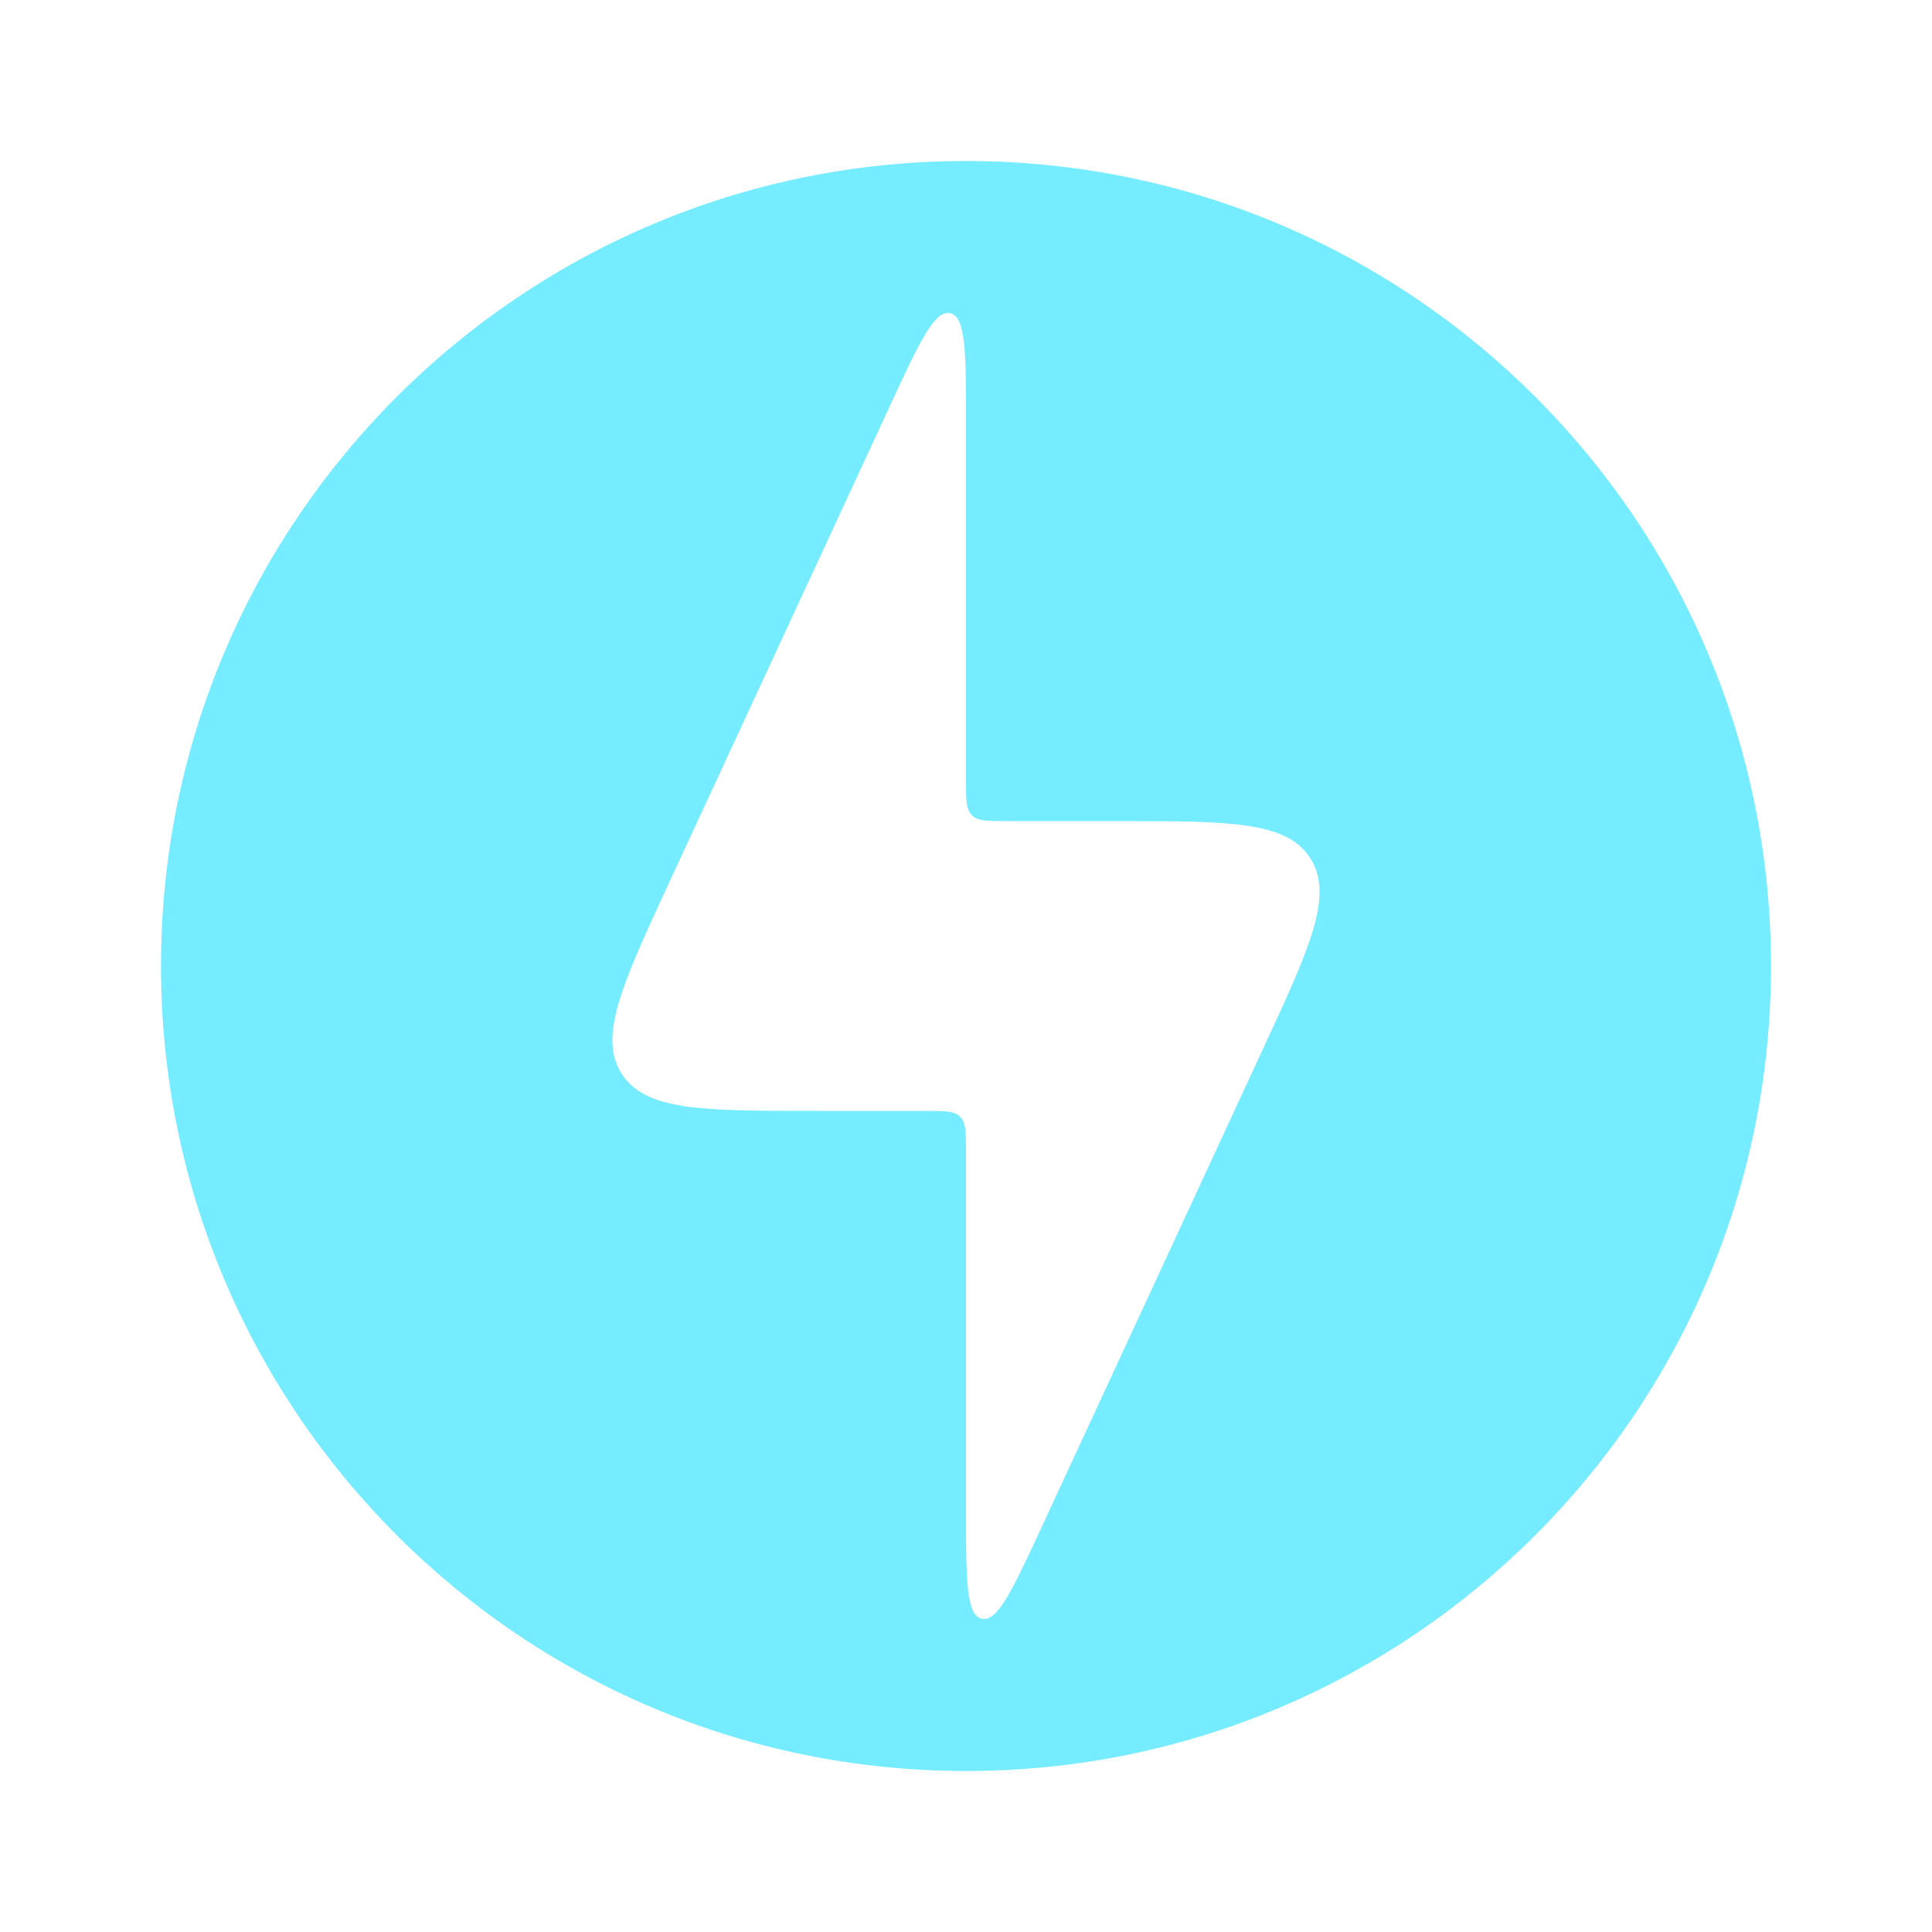
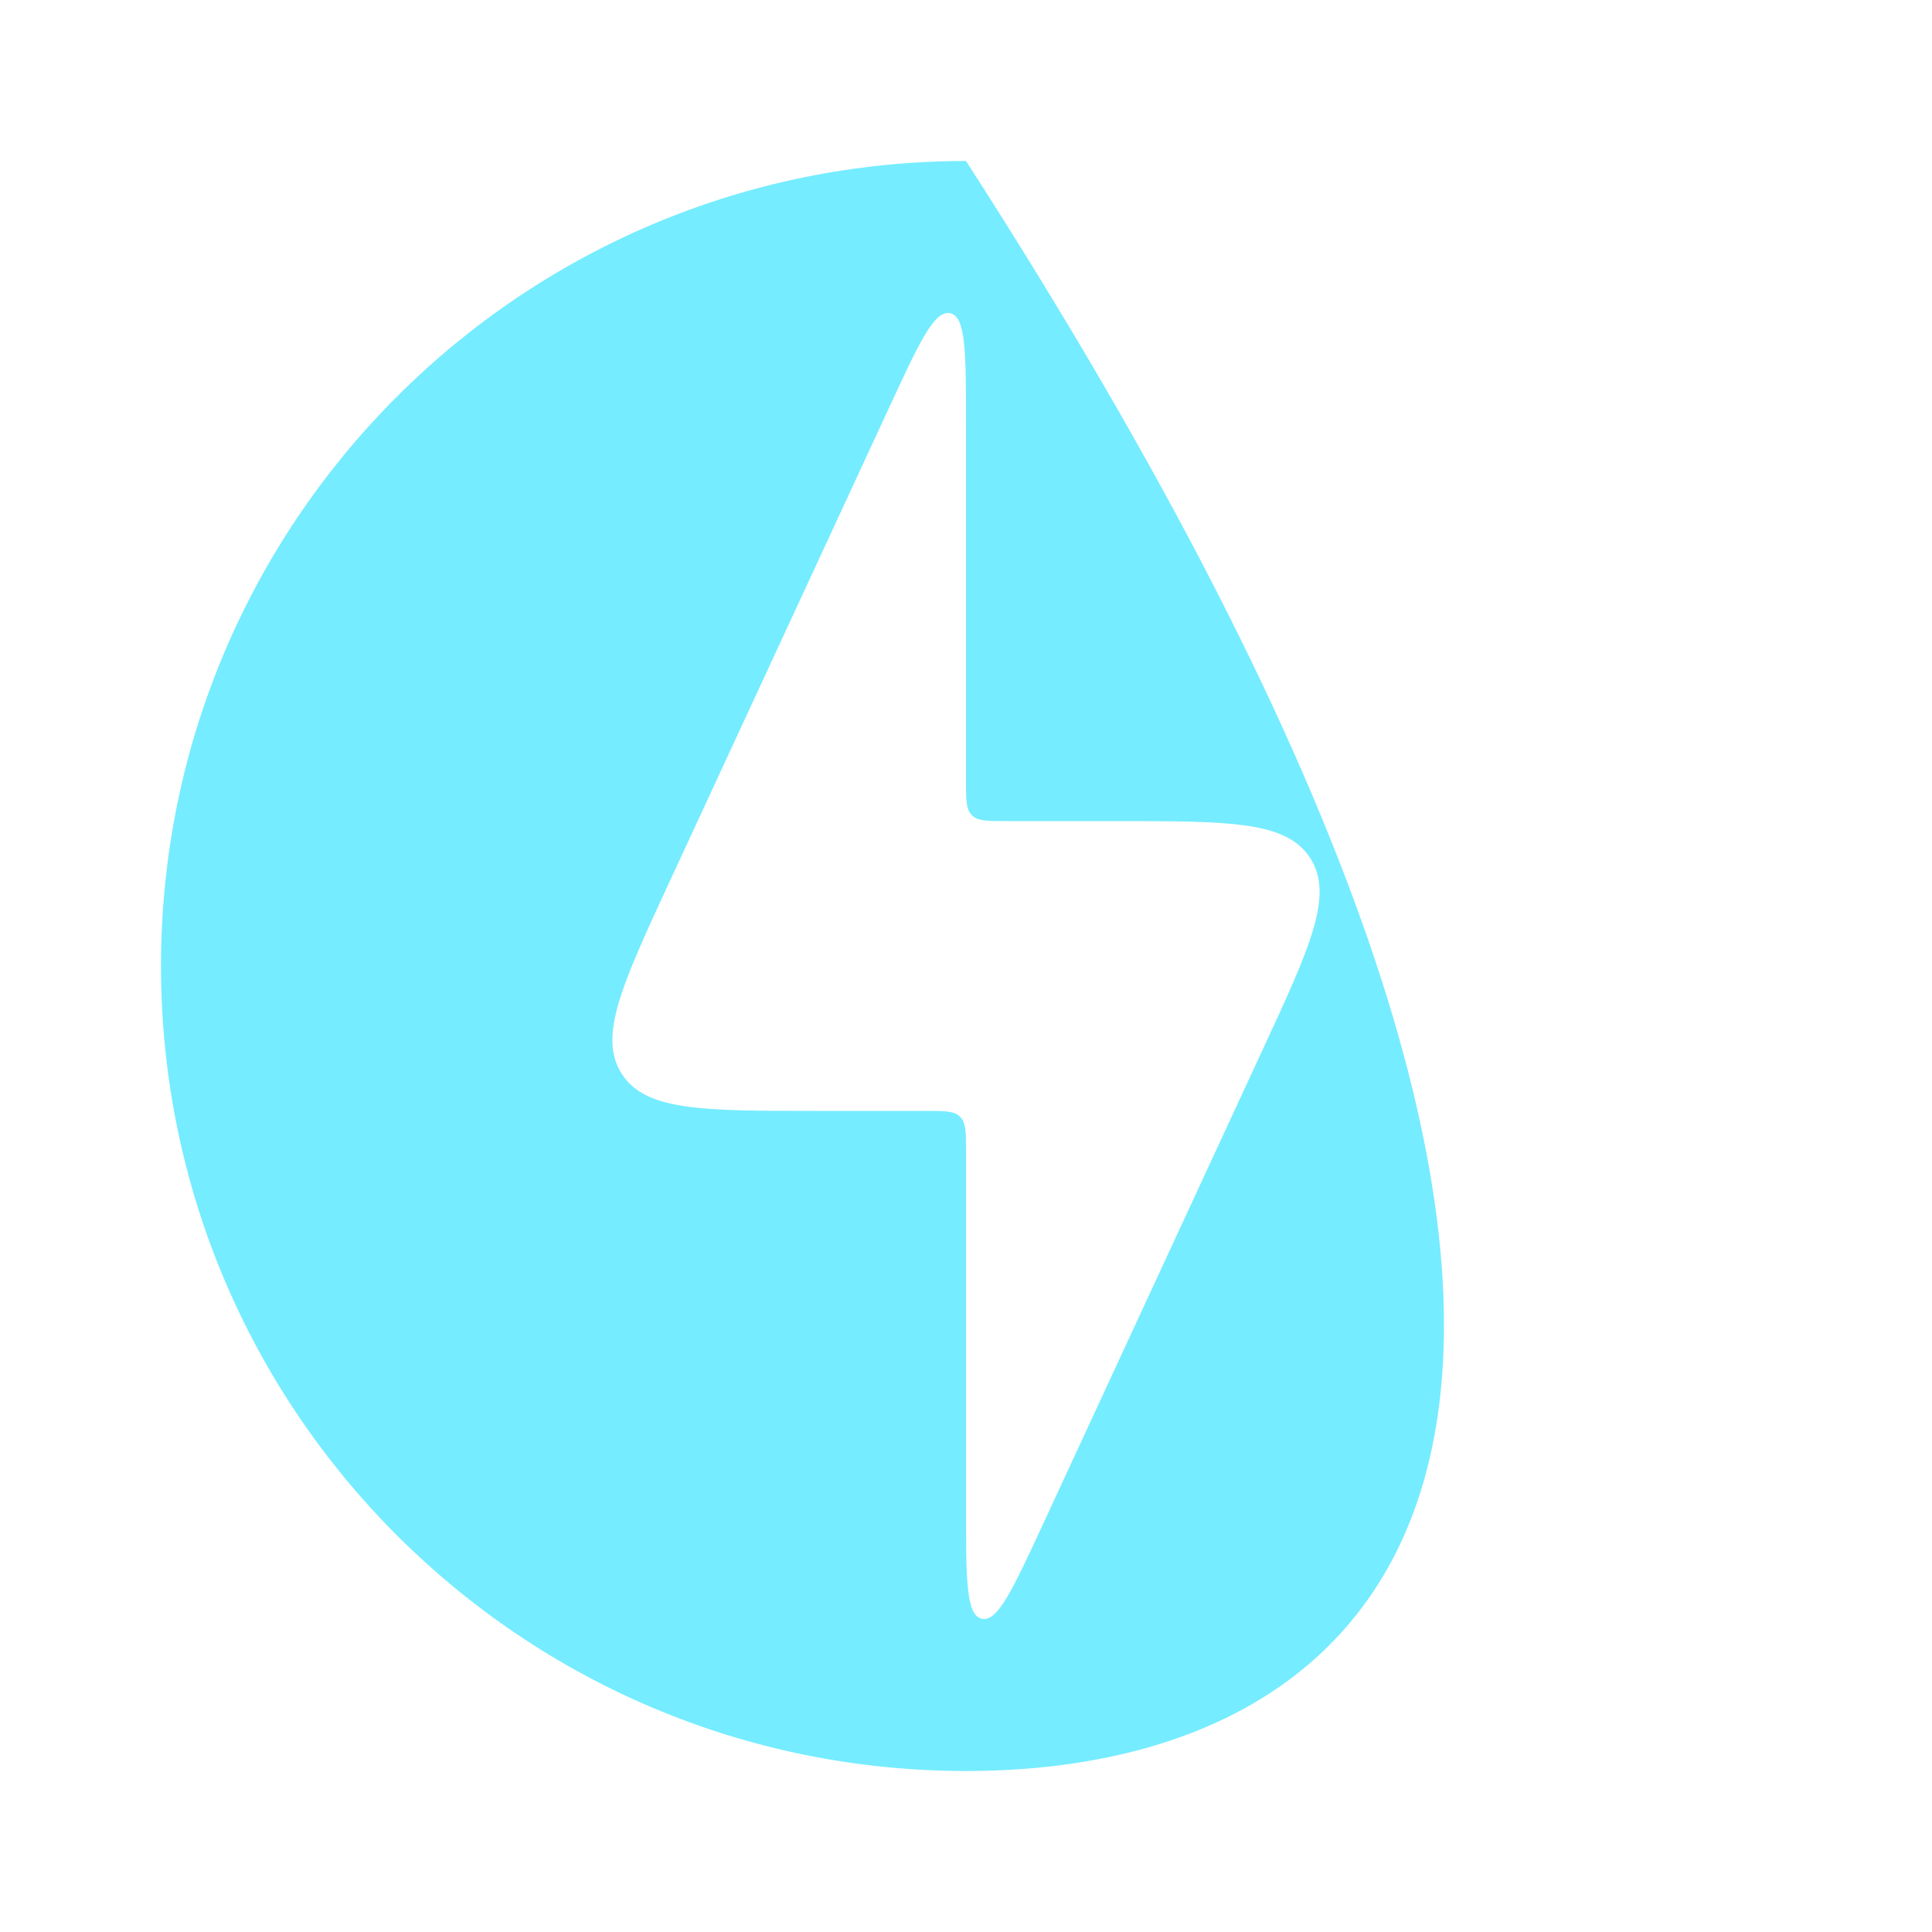
<svg xmlns="http://www.w3.org/2000/svg" width="24" height="24" viewBox="0 0 24 24" fill="none">
-   <path d="M12 2C17.523 2 22 6.477 22 12C22 17.523 17.523 22 12 22C6.477 22 2 17.523 2 12C2 6.477 6.477 2 12 2ZM11.804 3.891C11.607 3.848 11.42 4.252 11.046 5.061L8.314 10.96C7.723 12.238 7.428 12.877 7.723 13.339C8.018 13.8 8.722 13.8 10.13 13.8H11.5C11.736 13.8 11.854 13.8 11.927 13.873C12 13.946 12 14.064 12 14.3V18.73C12 19.62 12 20.066 12.196 20.109C12.393 20.152 12.58 19.747 12.954 18.939L15.685 13.04C16.277 11.762 16.572 11.123 16.277 10.661C15.982 10.2 15.278 10.2 13.87 10.2H12.5C12.264 10.2 12.146 10.2 12.073 10.127C12 10.054 12 9.936 12 9.7V5.271C12 4.38 12 3.934 11.804 3.891Z" fill="#75ECFF" />
+   <path d="M12 2C22 17.523 17.523 22 12 22C6.477 22 2 17.523 2 12C2 6.477 6.477 2 12 2ZM11.804 3.891C11.607 3.848 11.42 4.252 11.046 5.061L8.314 10.96C7.723 12.238 7.428 12.877 7.723 13.339C8.018 13.8 8.722 13.8 10.13 13.8H11.5C11.736 13.8 11.854 13.8 11.927 13.873C12 13.946 12 14.064 12 14.3V18.73C12 19.62 12 20.066 12.196 20.109C12.393 20.152 12.58 19.747 12.954 18.939L15.685 13.04C16.277 11.762 16.572 11.123 16.277 10.661C15.982 10.2 15.278 10.2 13.87 10.2H12.5C12.264 10.2 12.146 10.2 12.073 10.127C12 10.054 12 9.936 12 9.7V5.271C12 4.38 12 3.934 11.804 3.891Z" fill="#75ECFF" />
</svg>